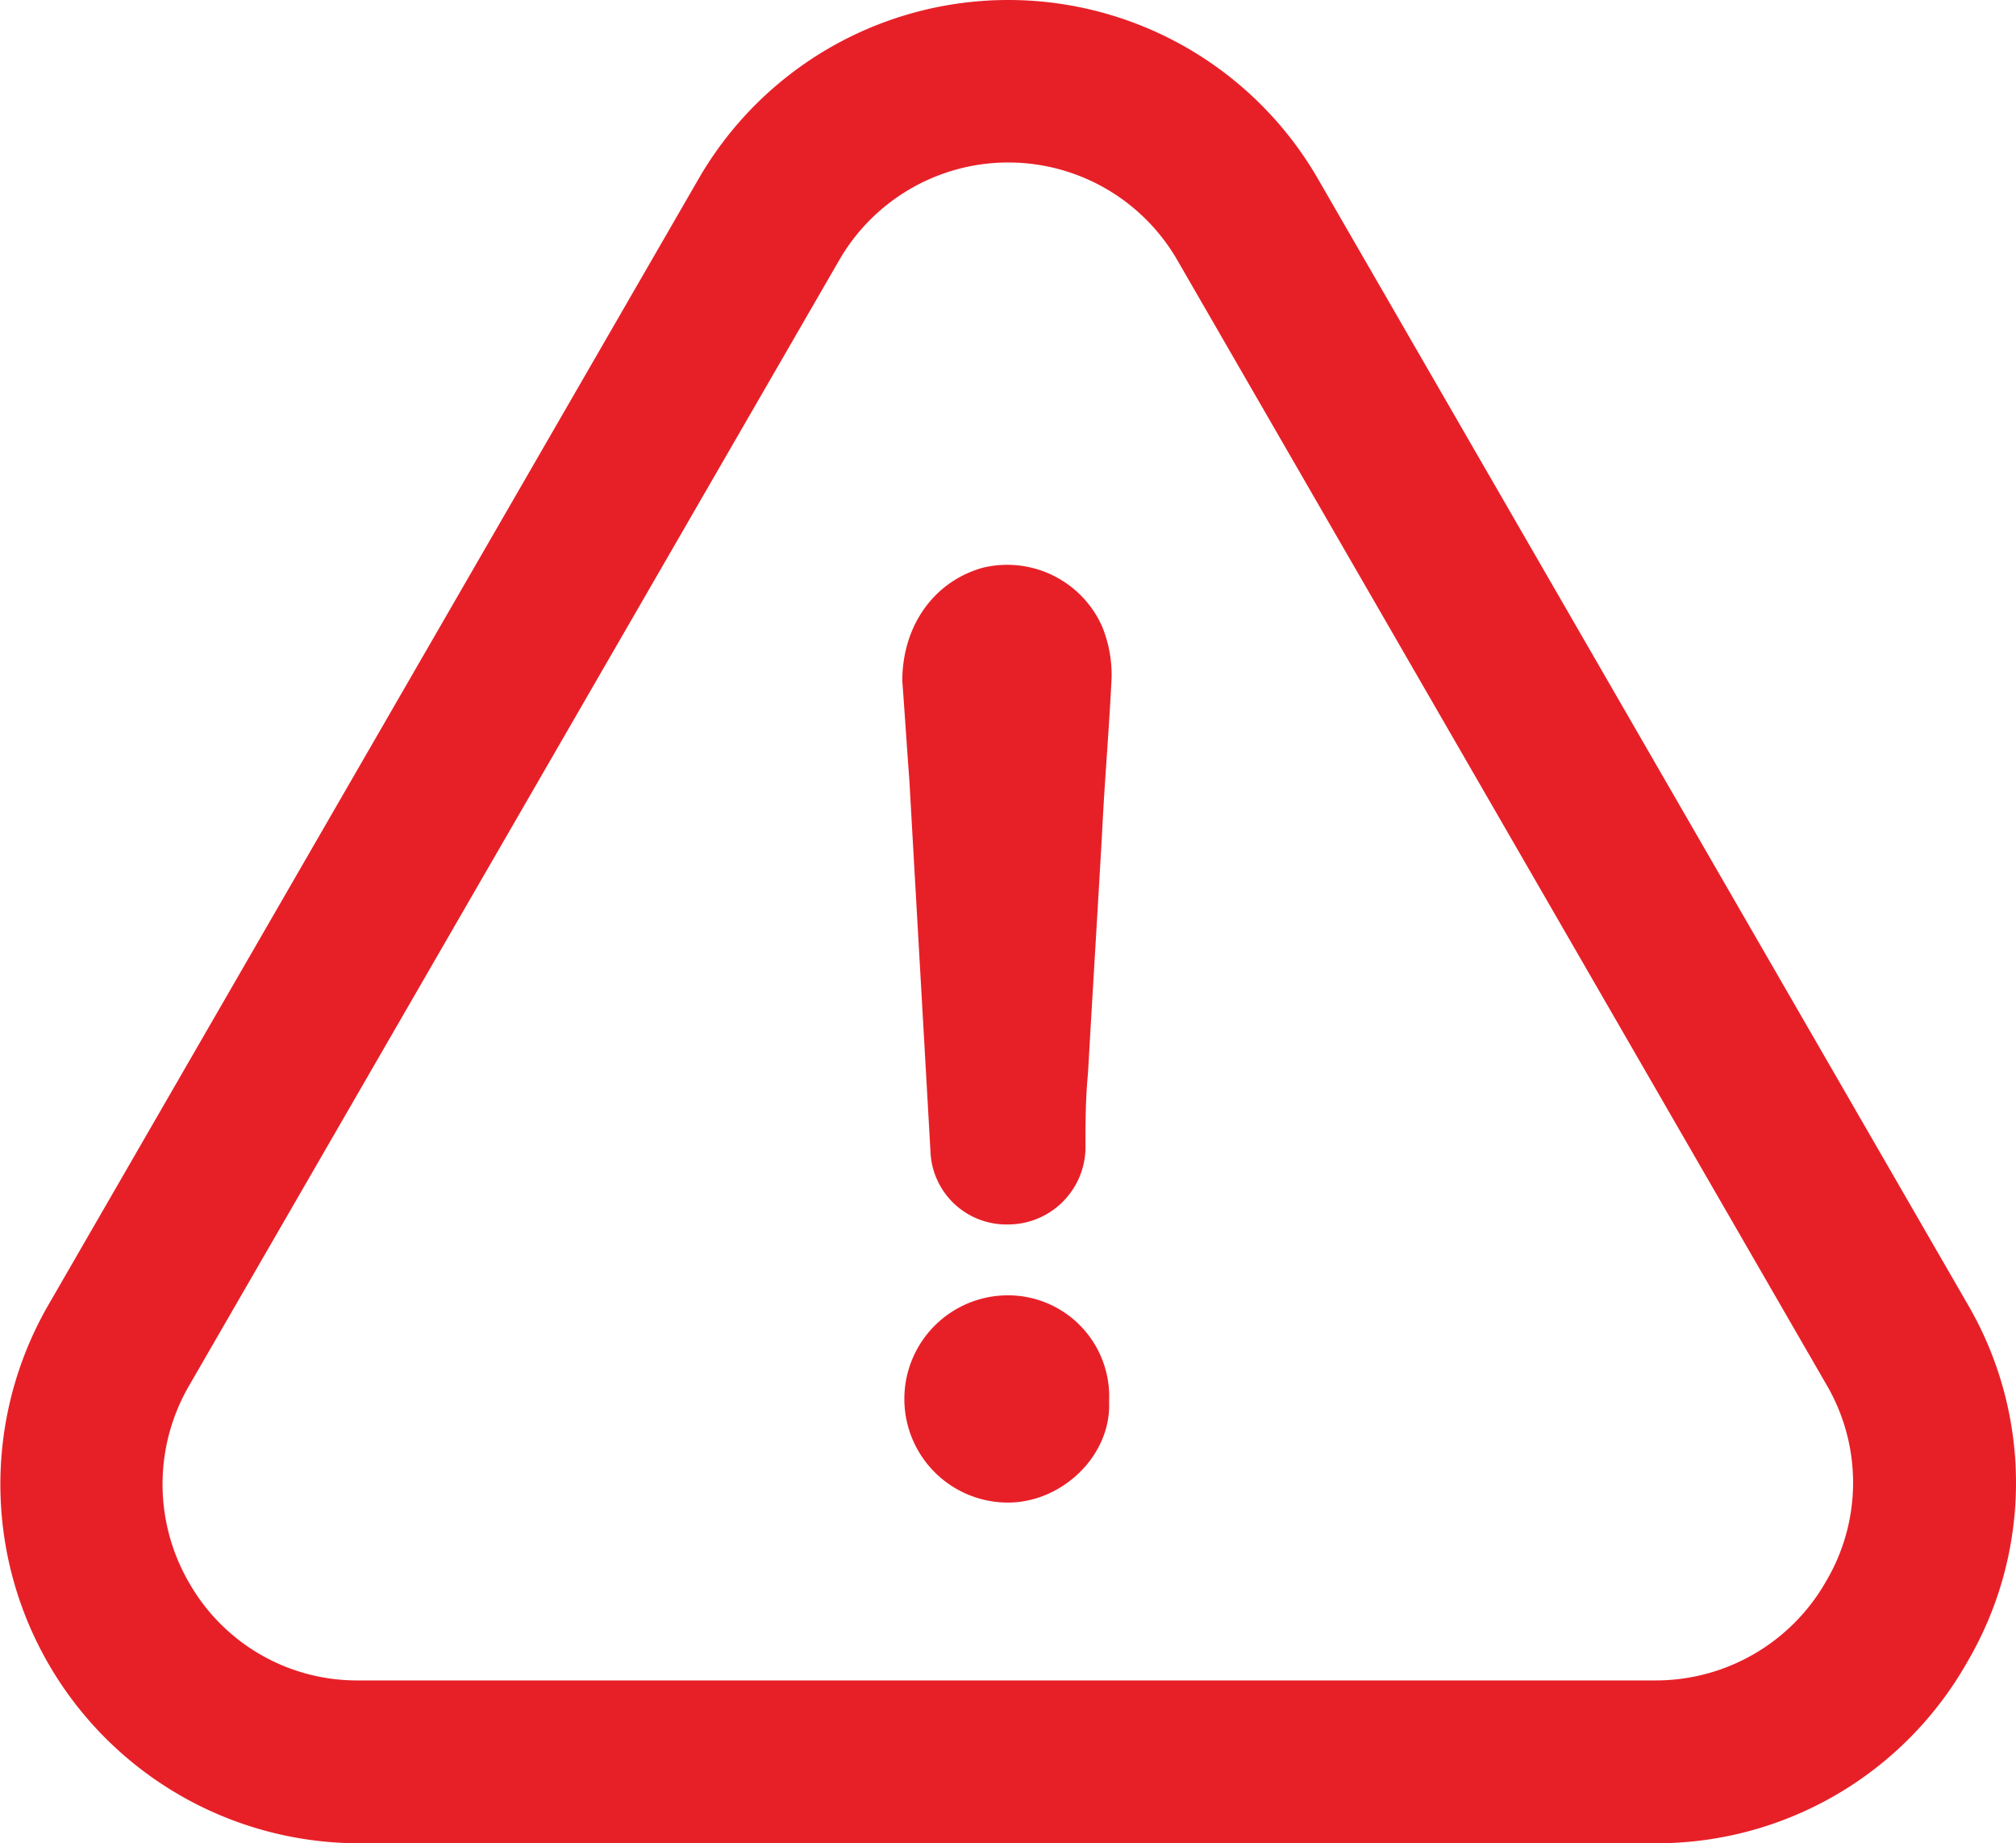
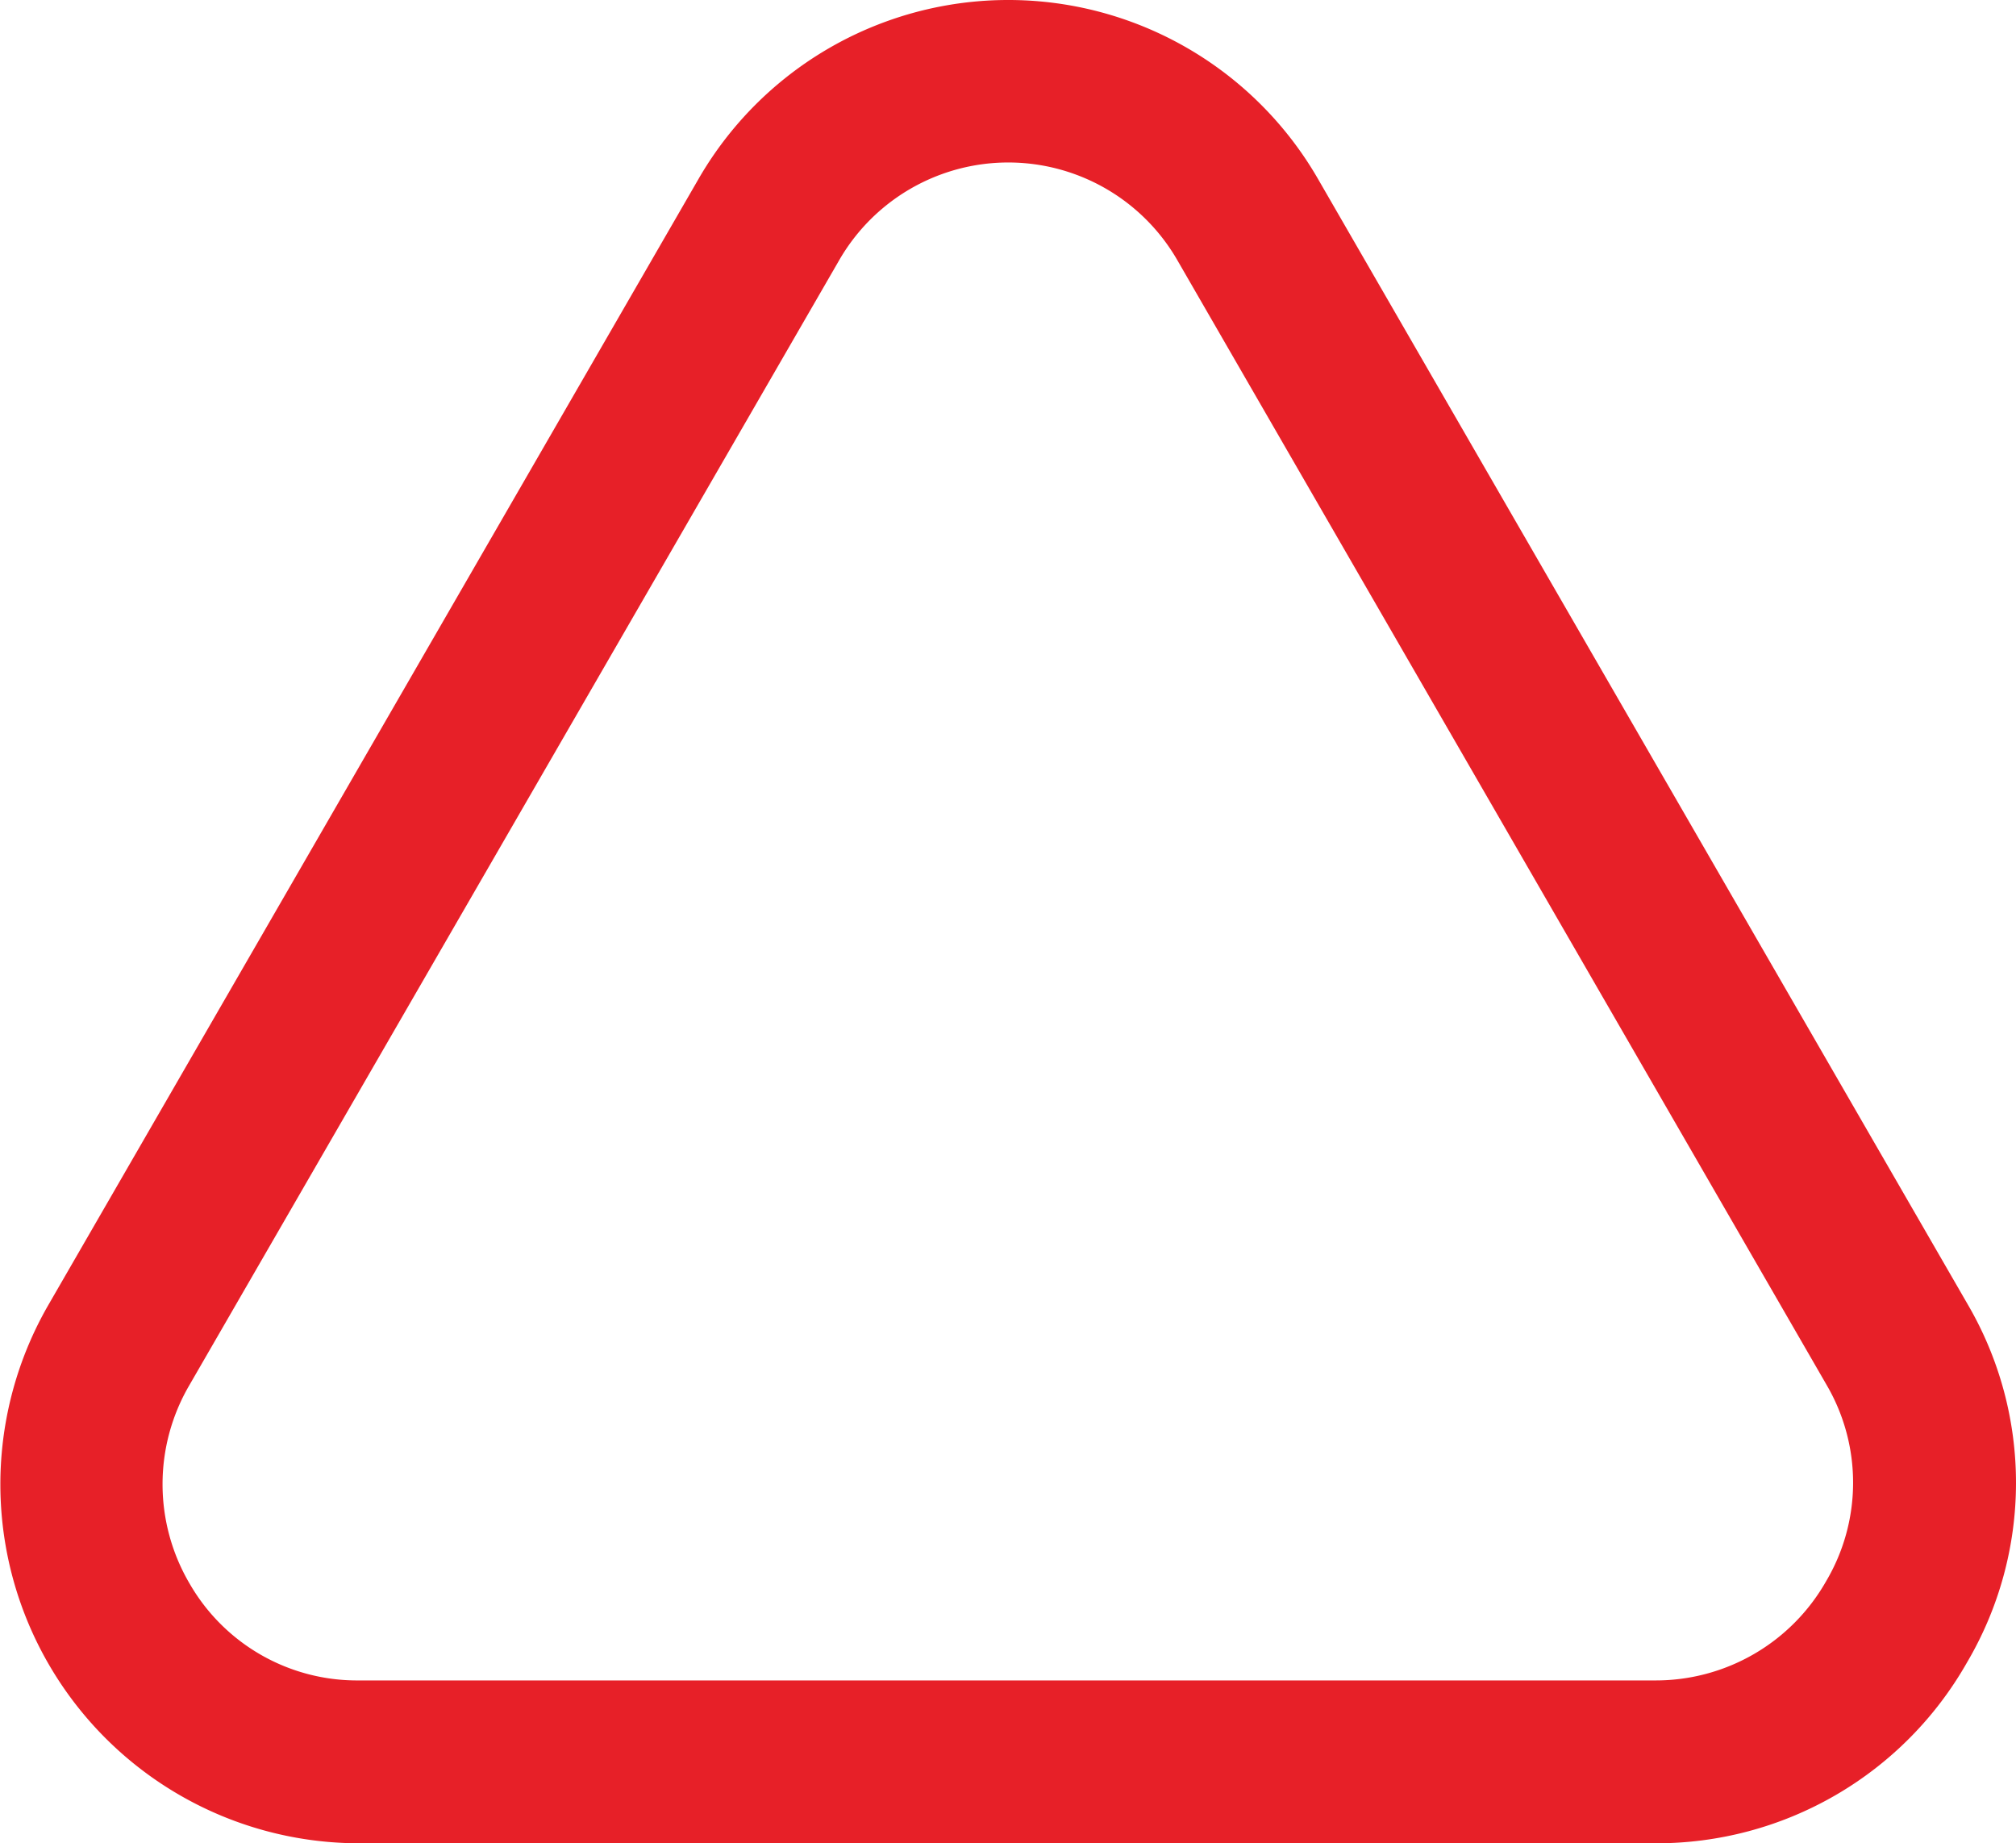
<svg xmlns="http://www.w3.org/2000/svg" width="392.63" height="358.923" viewBox="0 0 392.63 358.923">
  <defs>
    <style>.a{fill:#e72028;}</style>
  </defs>
  <g transform="translate(0 -20.882)">
    <g transform="translate(0 20.882)">
-       <path class="a" d="M238.4,333.382a20.178,20.178,0,1,0,0,40.356c10.573,0,20.178-9.2,19.694-19.694A19.7,19.7,0,0,0,238.4,333.382Z" transform="translate(-42.093 -81.16)" />
      <path class="a" d="M383.075,344.615a68.9,68.9,0,0,0,.161-69.734L256.843,55.991a69.639,69.639,0,0,0-120.905-.081L9.383,275.042A69.9,69.9,0,0,0,69.916,379.8H322.381A69.507,69.507,0,0,0,383.075,344.615ZM355.634,328.8a38.14,38.14,0,0,1-33.334,19.29H69.835A37.62,37.62,0,0,1,36.905,329.2a38.192,38.192,0,0,1-.081-38.5L163.38,71.649a38.009,38.009,0,0,1,66.022.081L355.876,290.78A37.685,37.685,0,0,1,355.634,328.8Z" transform="translate(0 -20.882)" />
-       <path class="a" d="M233.3,157.746c-9.6,2.744-15.577,11.461-15.577,22.034.484,6.376.888,12.833,1.372,19.209,1.372,24.294,2.744,48.1,4.116,72.4a14.786,14.786,0,0,0,15.093,14.205A15.09,15.09,0,0,0,253.4,270.9c0-5,0-9.6.484-14.689.888-15.577,1.856-31.155,2.744-46.732.484-10.089,1.372-20.178,1.856-30.267a24.924,24.924,0,0,0-1.856-10.089A20.229,20.229,0,0,0,233.3,157.746Z" transform="translate(-41.996 -47.172)" />
    </g>
  </g>
</svg>